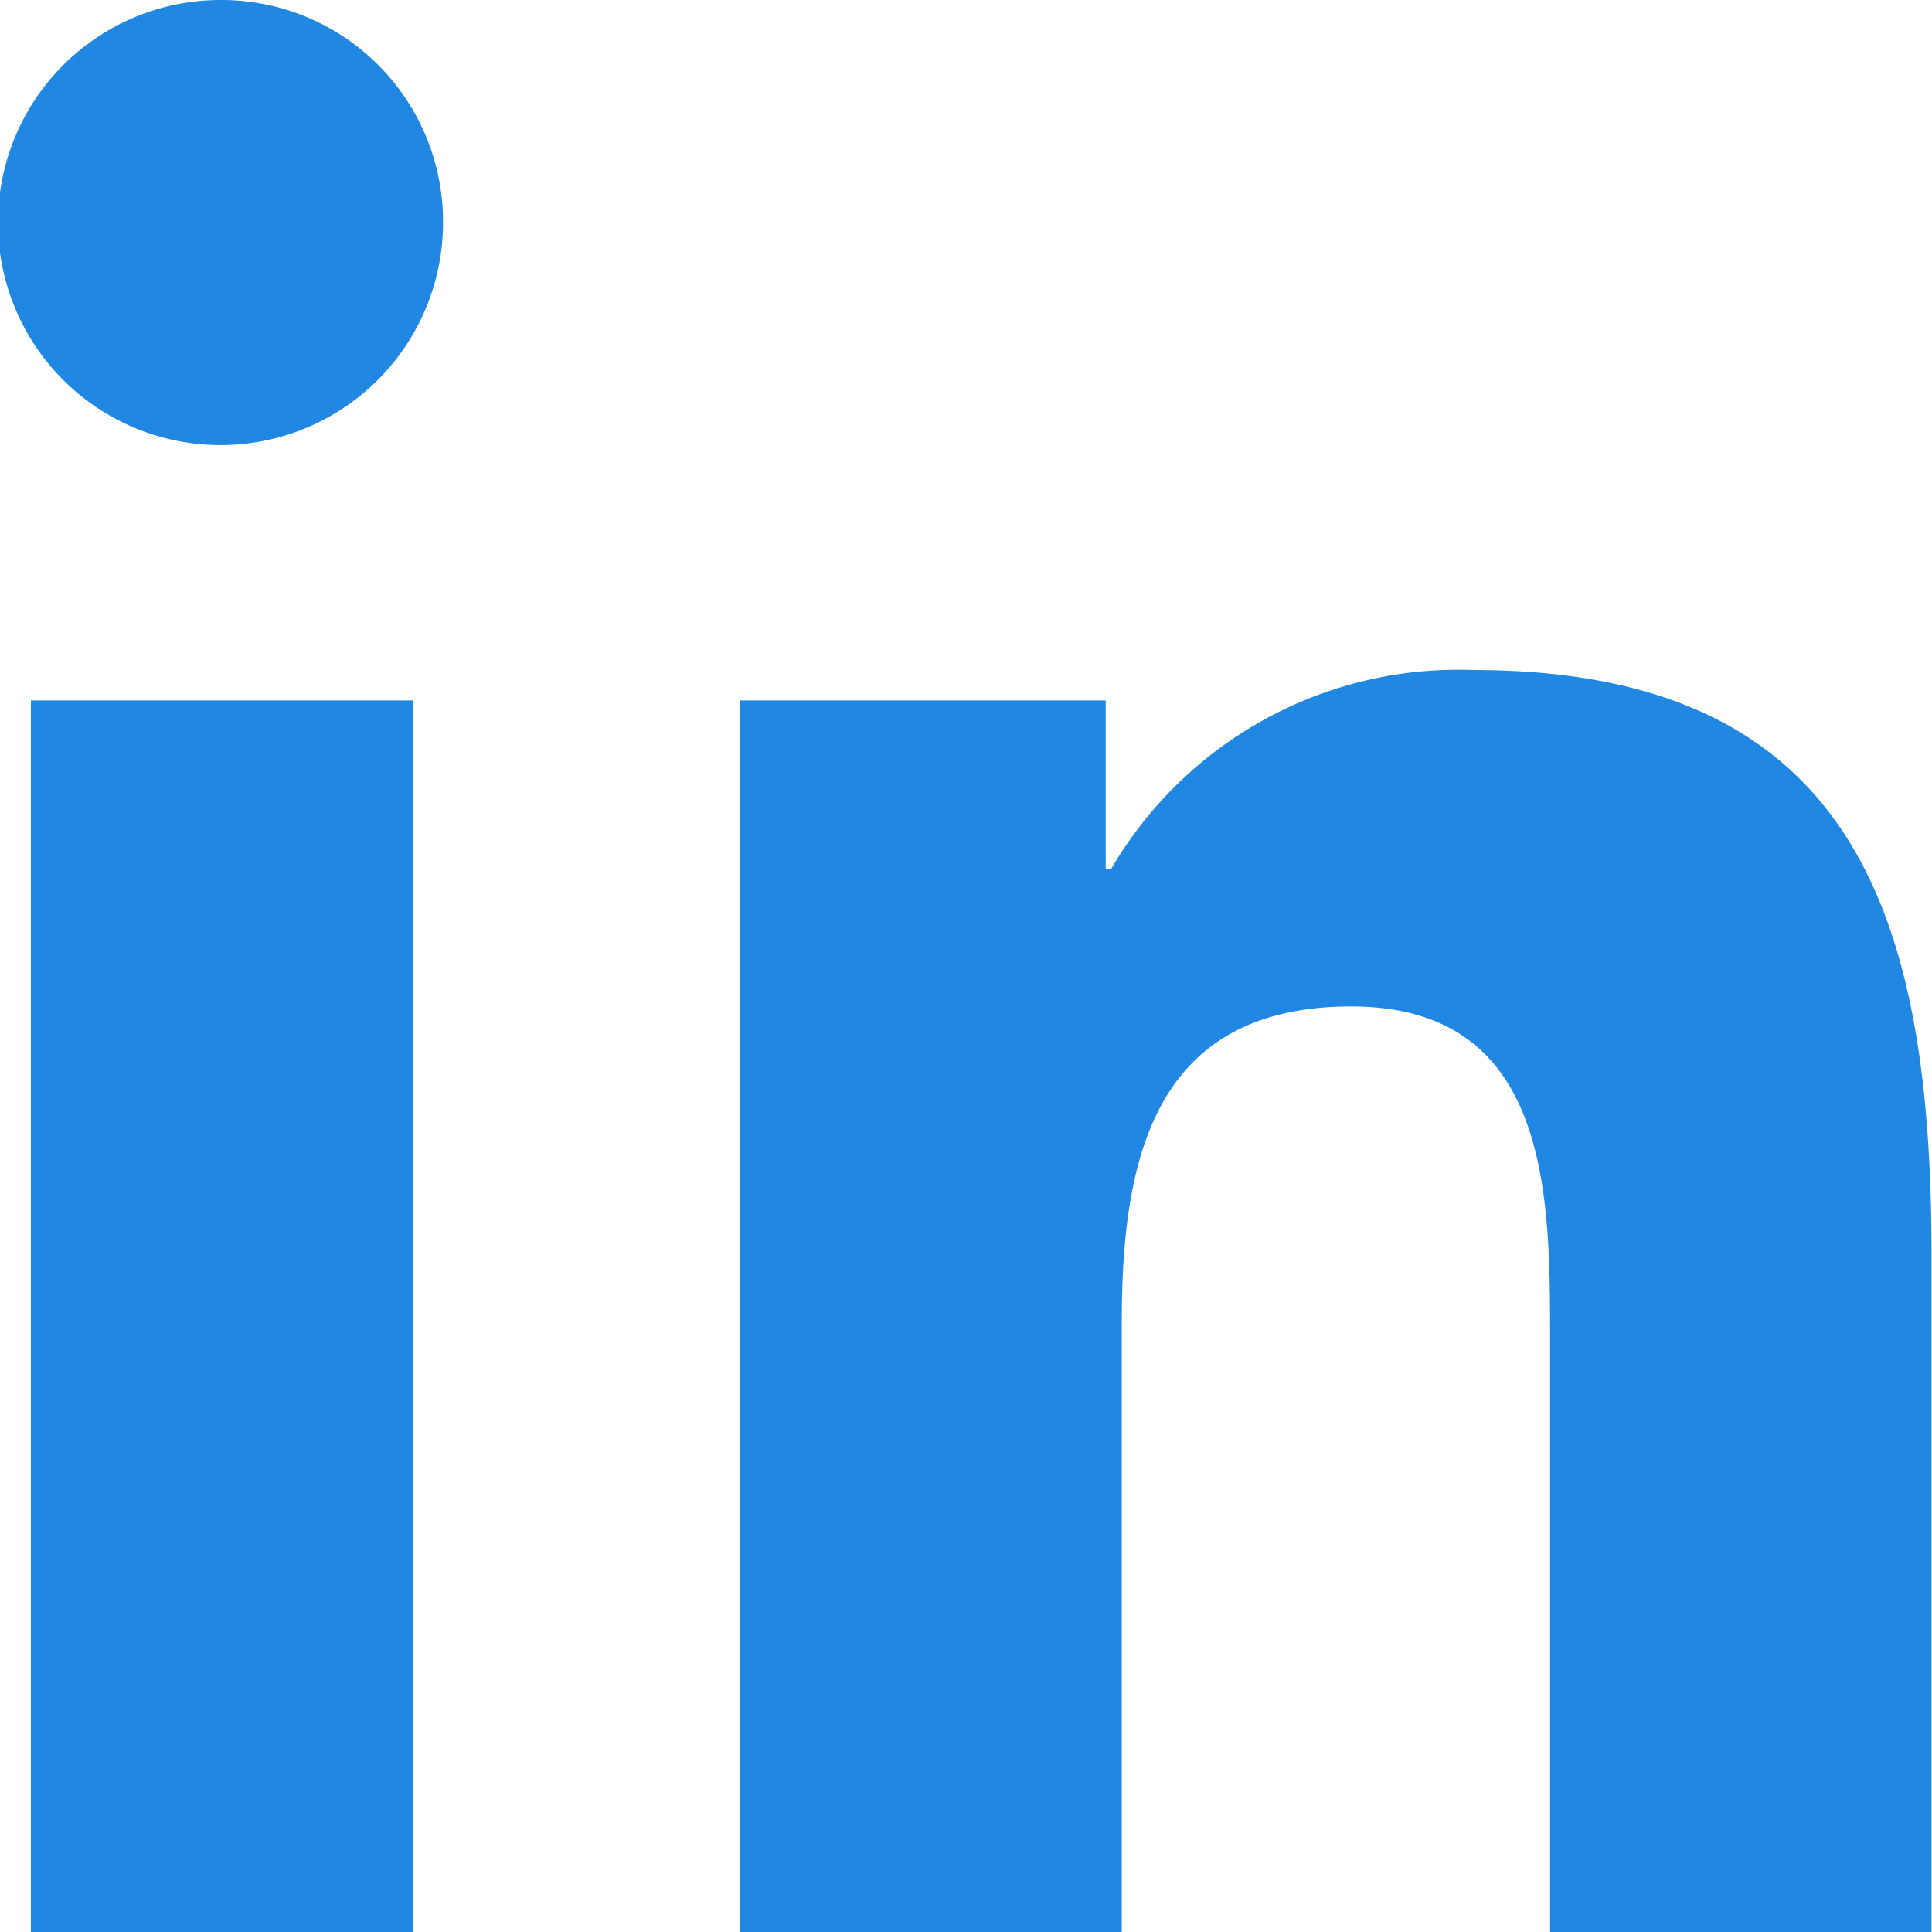
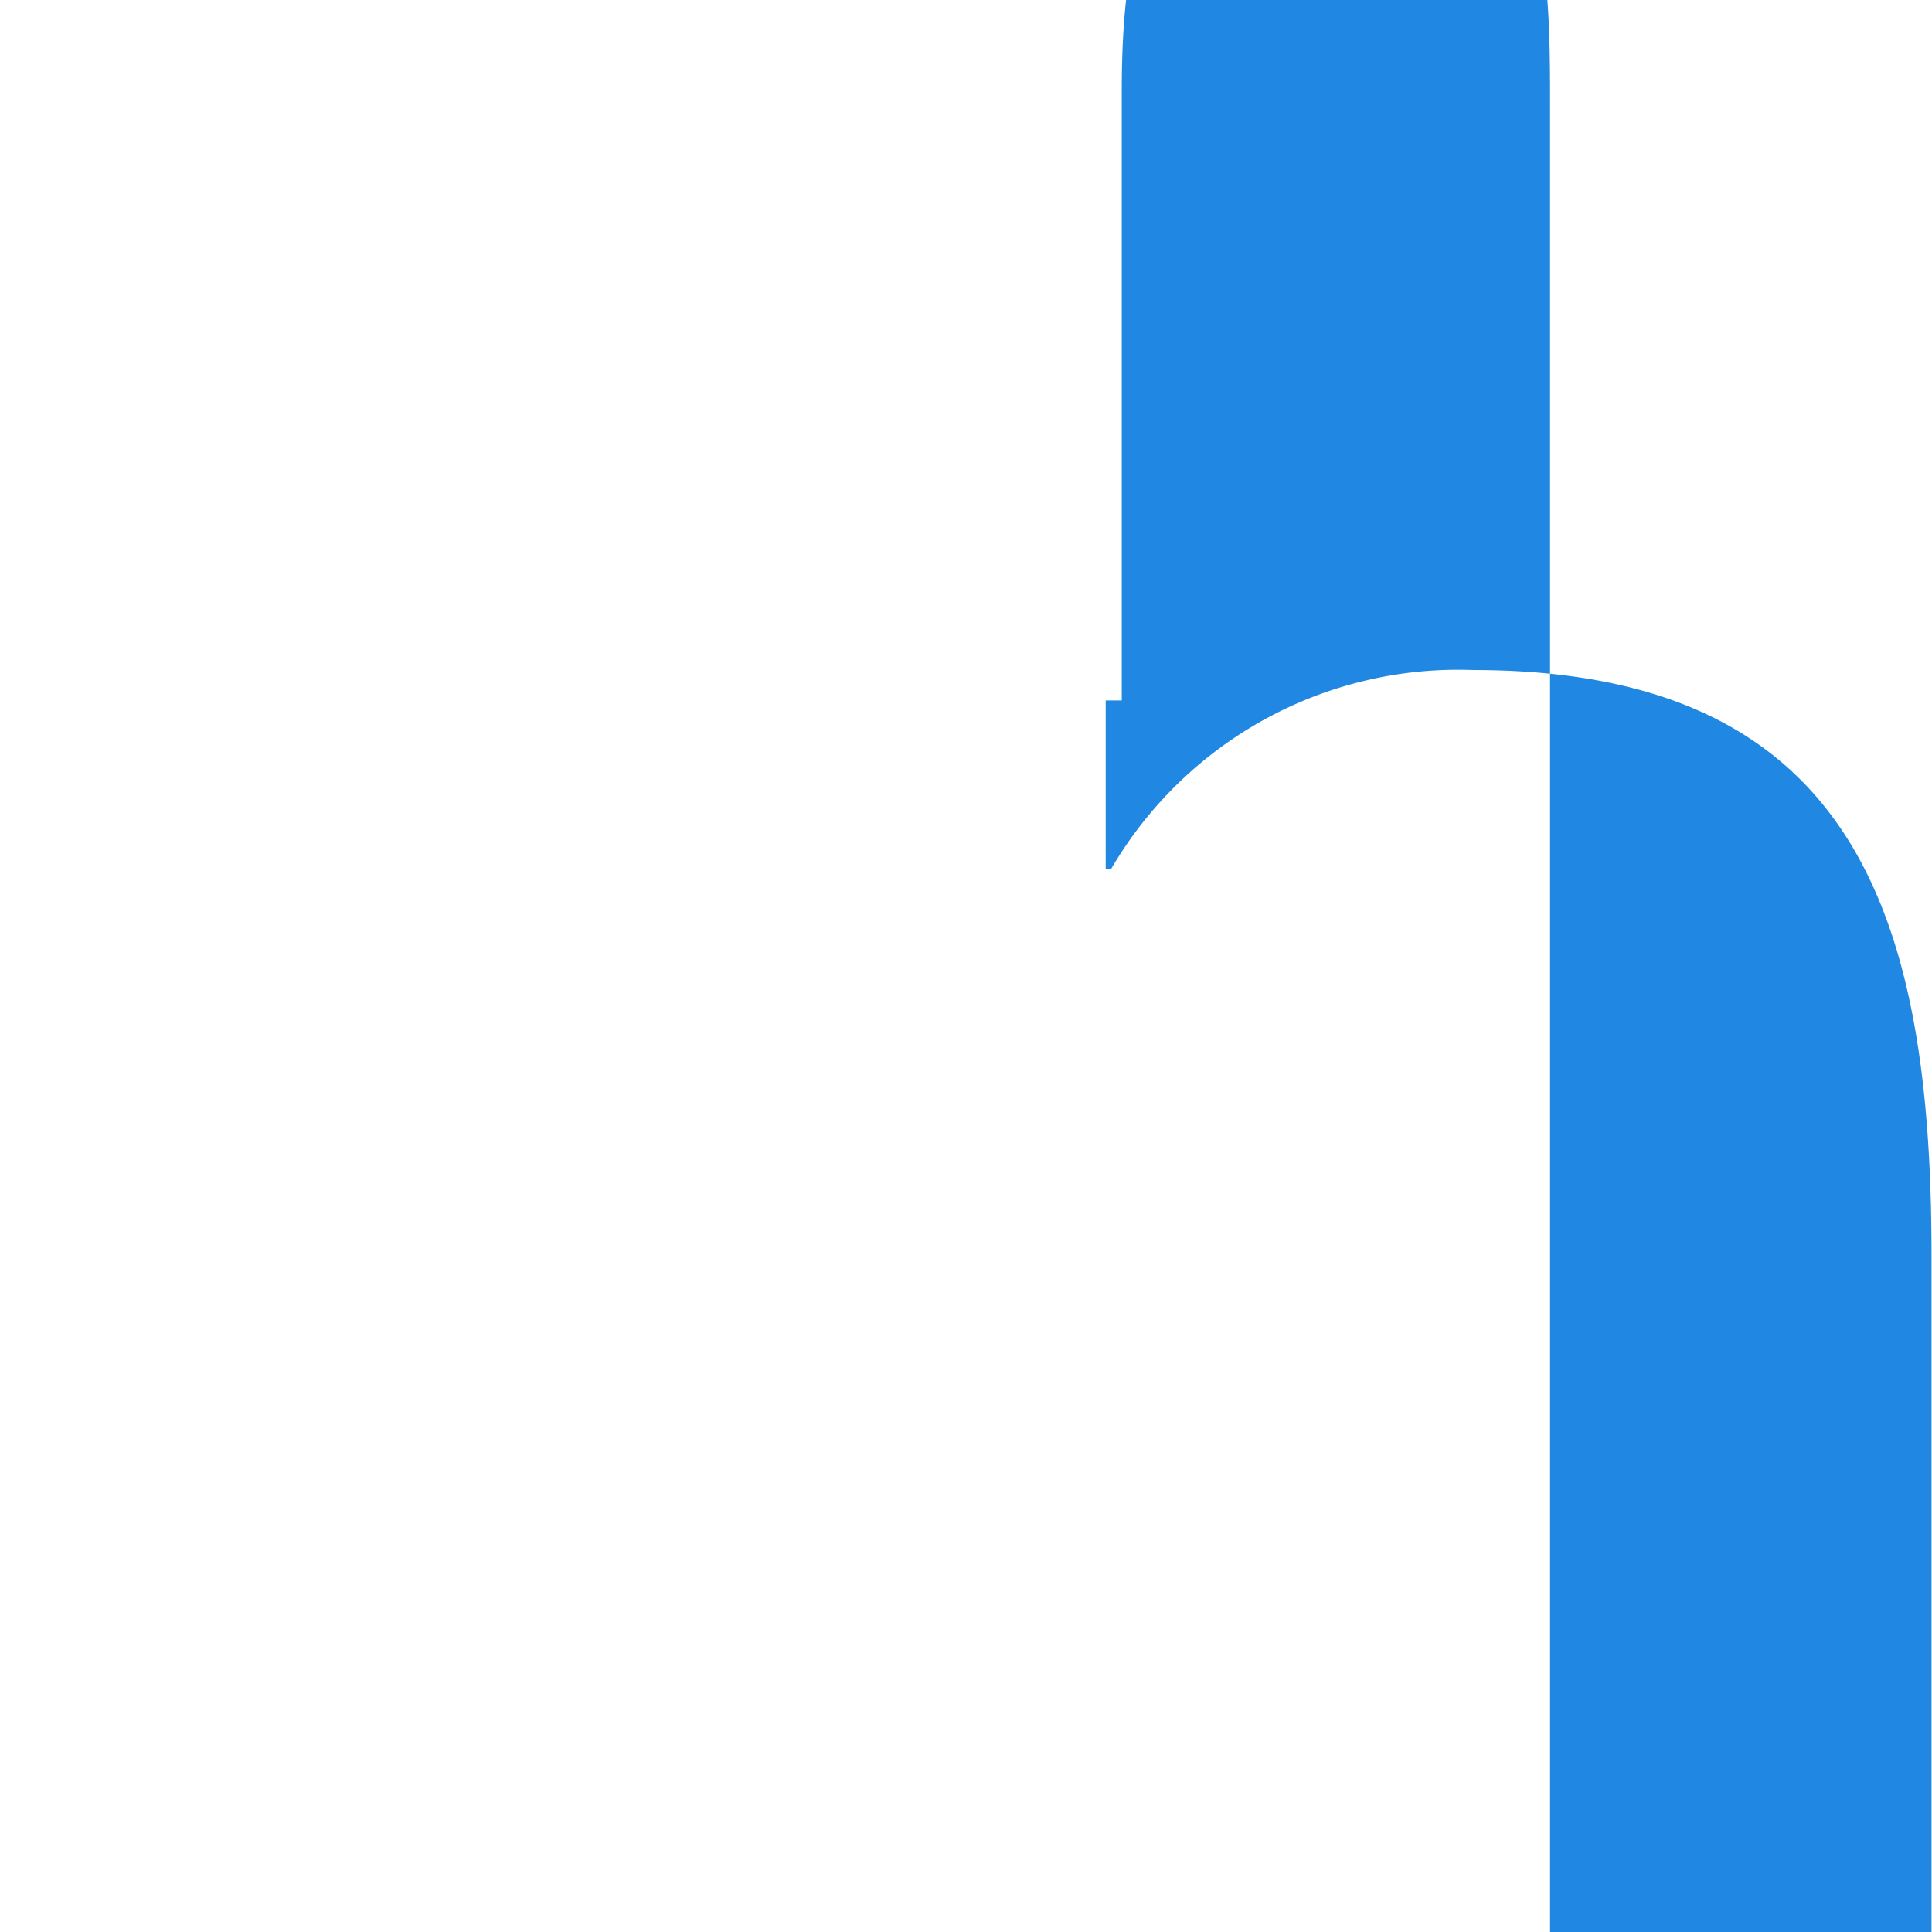
<svg xmlns="http://www.w3.org/2000/svg" id="linkedin" width="16" height="16.001" viewBox="0 0 16 16.001">
-   <path id="Trazado_6579" data-name="Trazado 6579" d="M18.359,18.03h0v-5.6c0-2.741-.59-4.852-3.794-4.852a3.327,3.327,0,0,0-3,1.647h-.045V7.83H8.489v10.2h3.164v-5.05c0-1.33.252-2.616,1.9-2.616,1.623,0,1.647,1.518,1.647,2.7V18.03Z" transform="translate(-2.363 -2.029)" fill="#2088e2" />
-   <path id="Trazado_6580" data-name="Trazado 6580" d="M.4,7.977H3.563v10.2H.4Z" transform="translate(-0.144 -2.176)" fill="#2088e2" />
-   <path id="Trazado_6581" data-name="Trazado 6581" d="M1.835,0A1.843,1.843,0,1,0,3.669,1.835,1.835,1.835,0,0,0,1.835,0Z" fill="#2088e2" />
+   <path id="Trazado_6579" data-name="Trazado 6579" d="M18.359,18.03h0v-5.6c0-2.741-.59-4.852-3.794-4.852a3.327,3.327,0,0,0-3,1.647h-.045V7.83H8.489h3.164v-5.05c0-1.33.252-2.616,1.9-2.616,1.623,0,1.647,1.518,1.647,2.7V18.03Z" transform="translate(-2.363 -2.029)" fill="#2088e2" />
</svg>